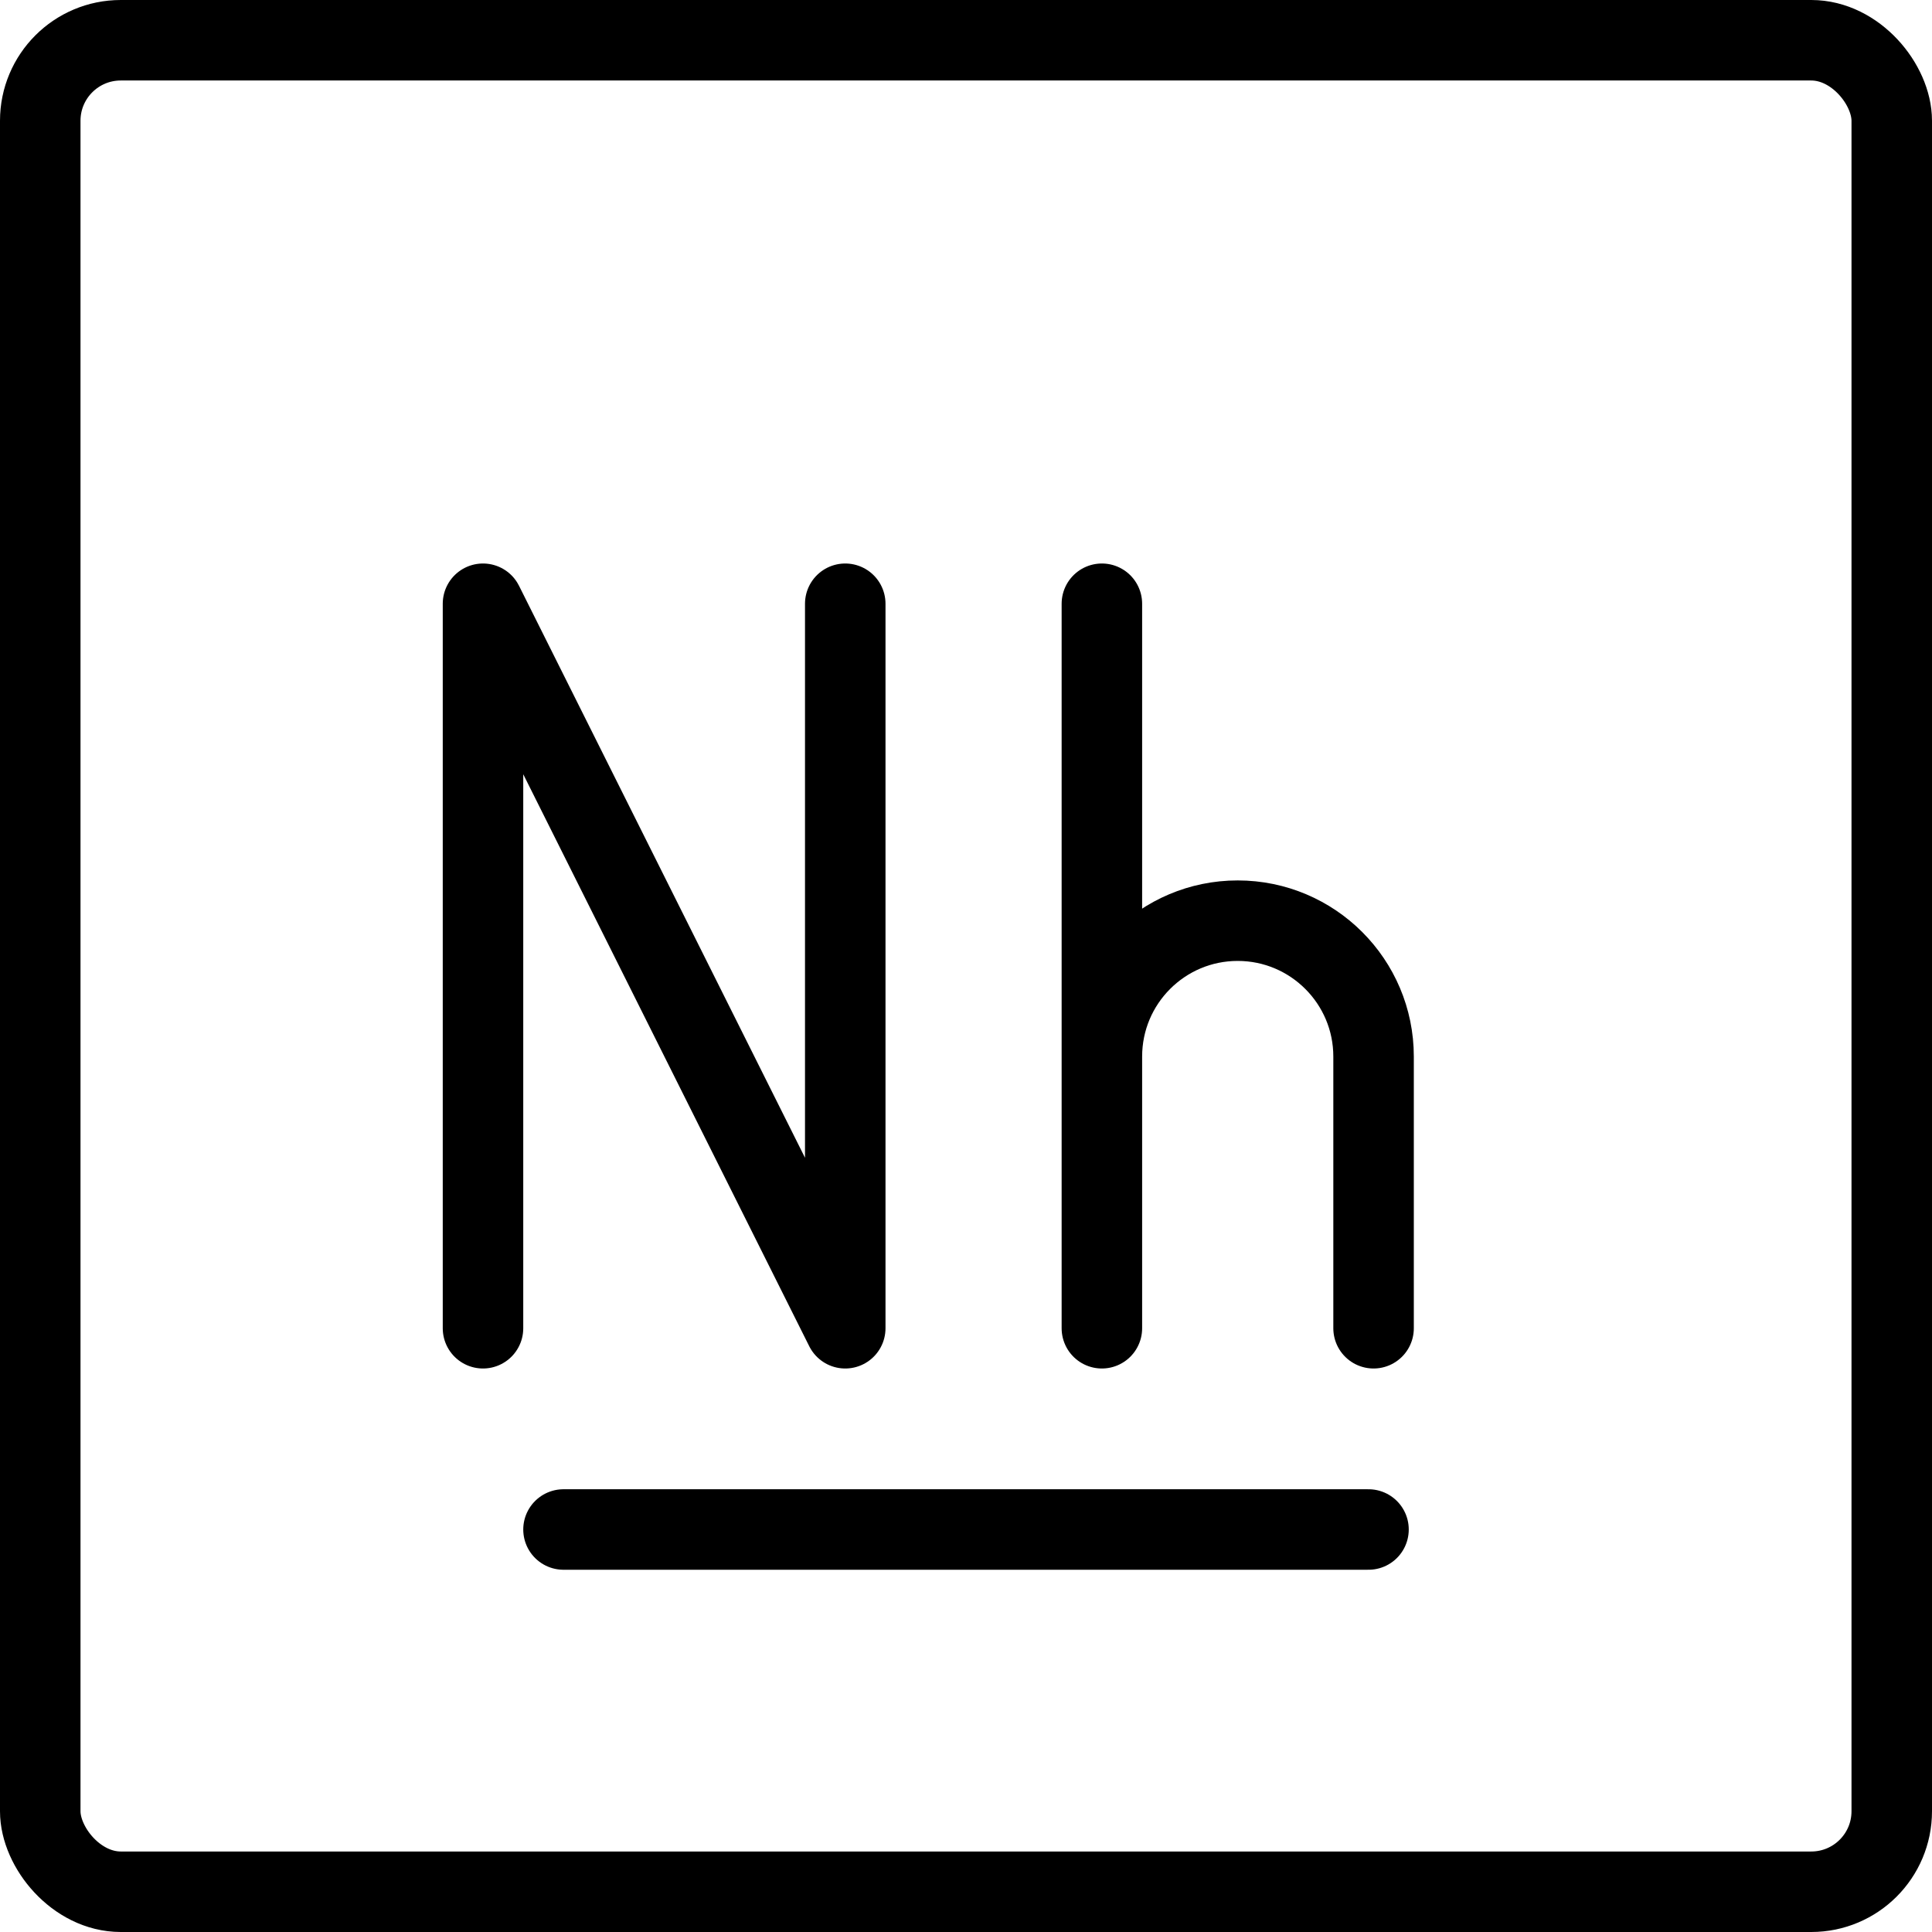
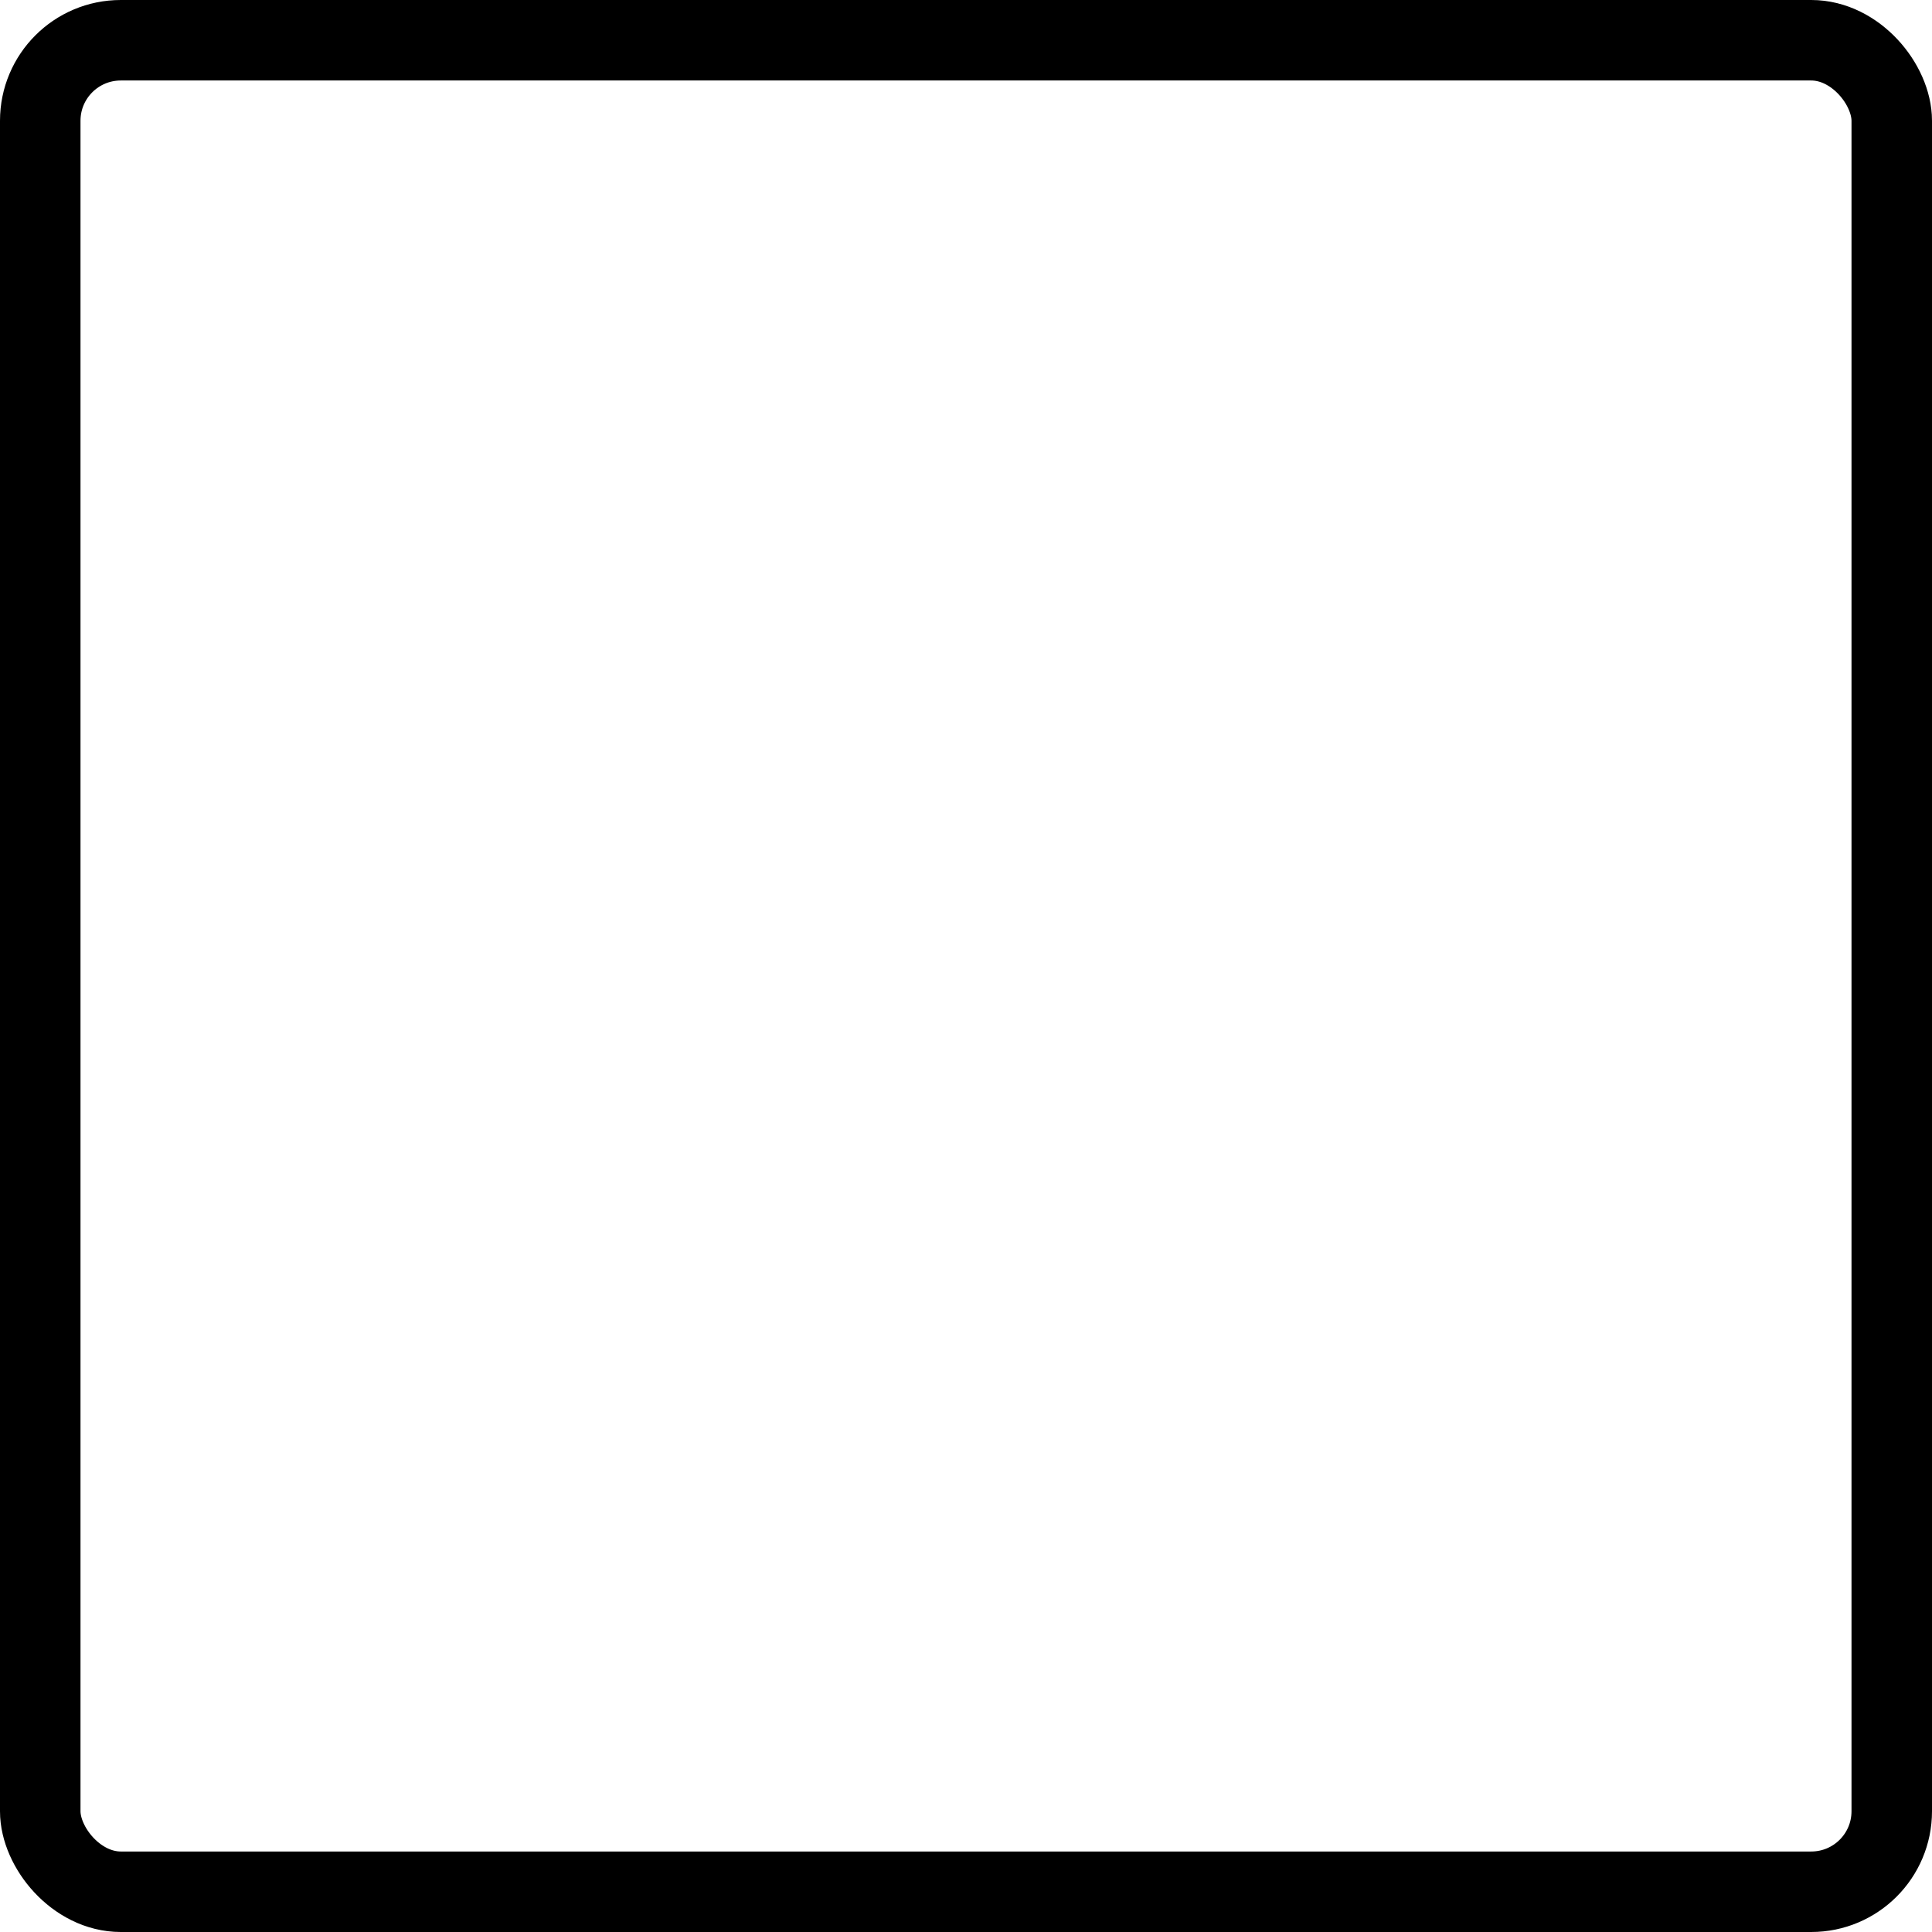
<svg xmlns="http://www.w3.org/2000/svg" fill="none" viewBox="0 0 24 24" stroke="black">
  <rect width="23" height="23" x=".5" y=".5" stroke-linejoin="round" rx="1" />
-   <path stroke-linecap="round" stroke-linejoin="round" d="M7 19h10M6 16.5v-9l4.5 9v-9m3.188 9v-3.375c0-.932.755-1.688 1.687-1.688v0c.932 0 1.688.756 1.688 1.688V16.5m-3.375-3.375V7.5" />
</svg>